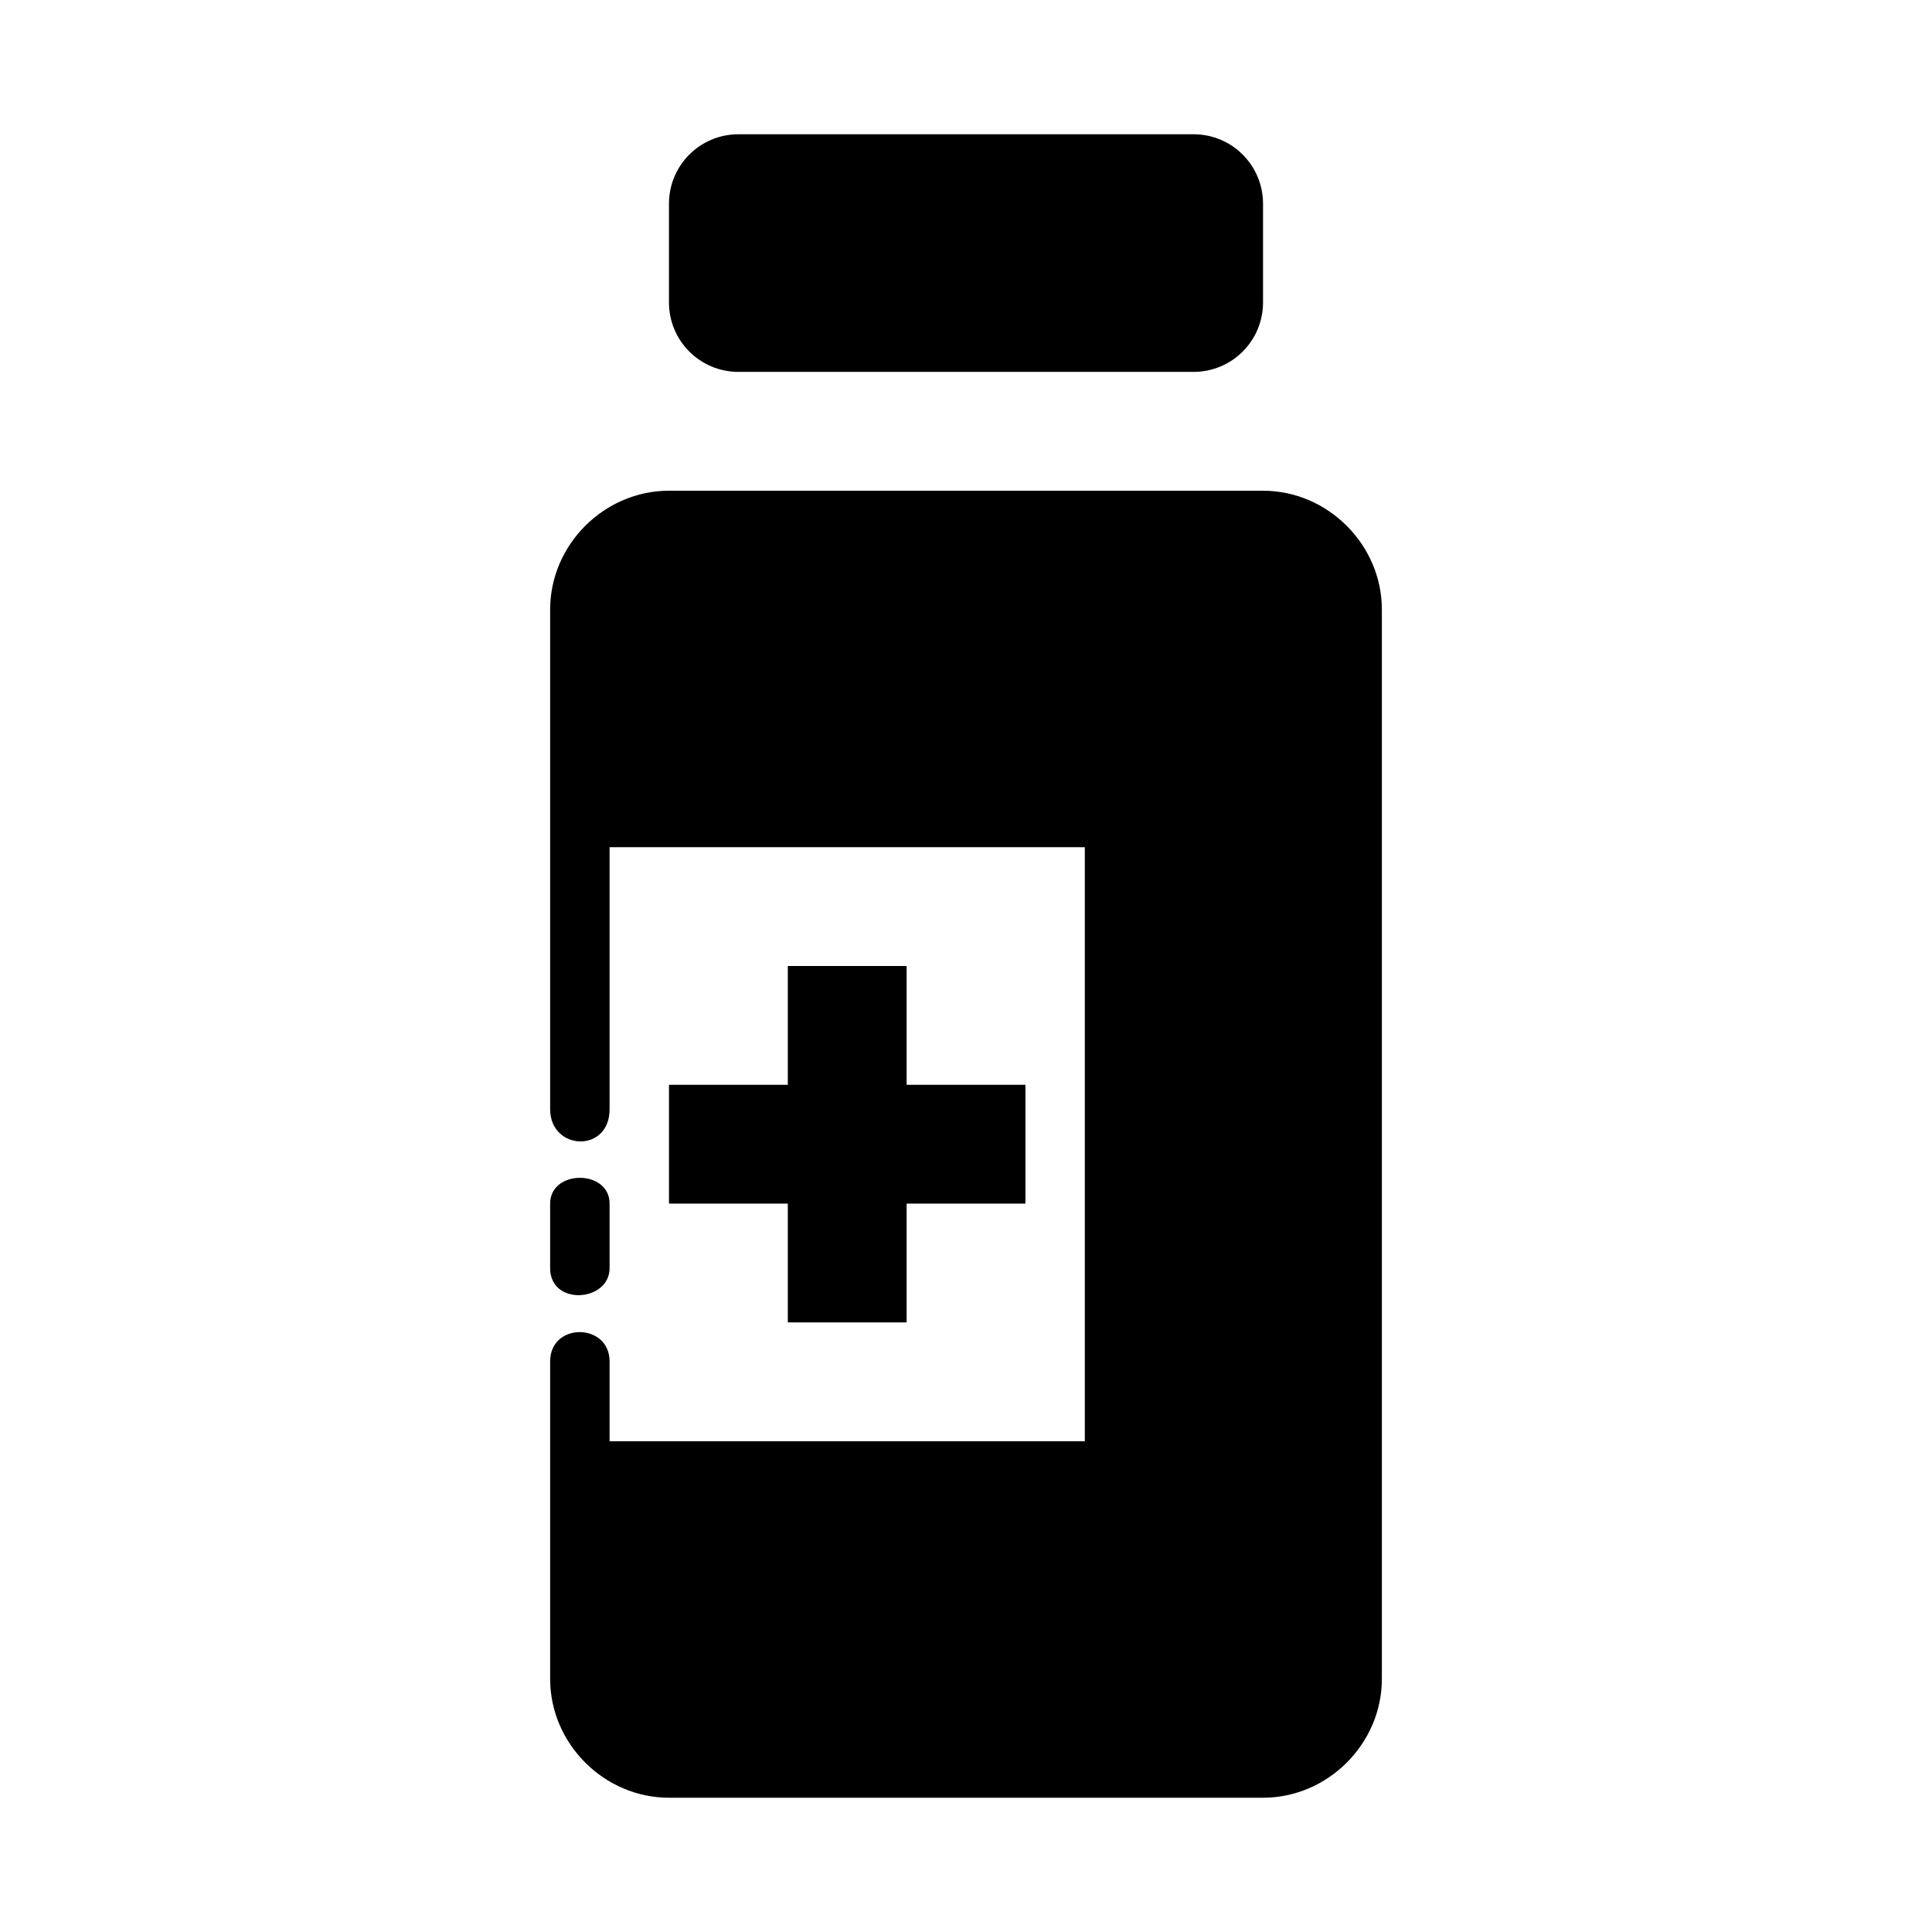
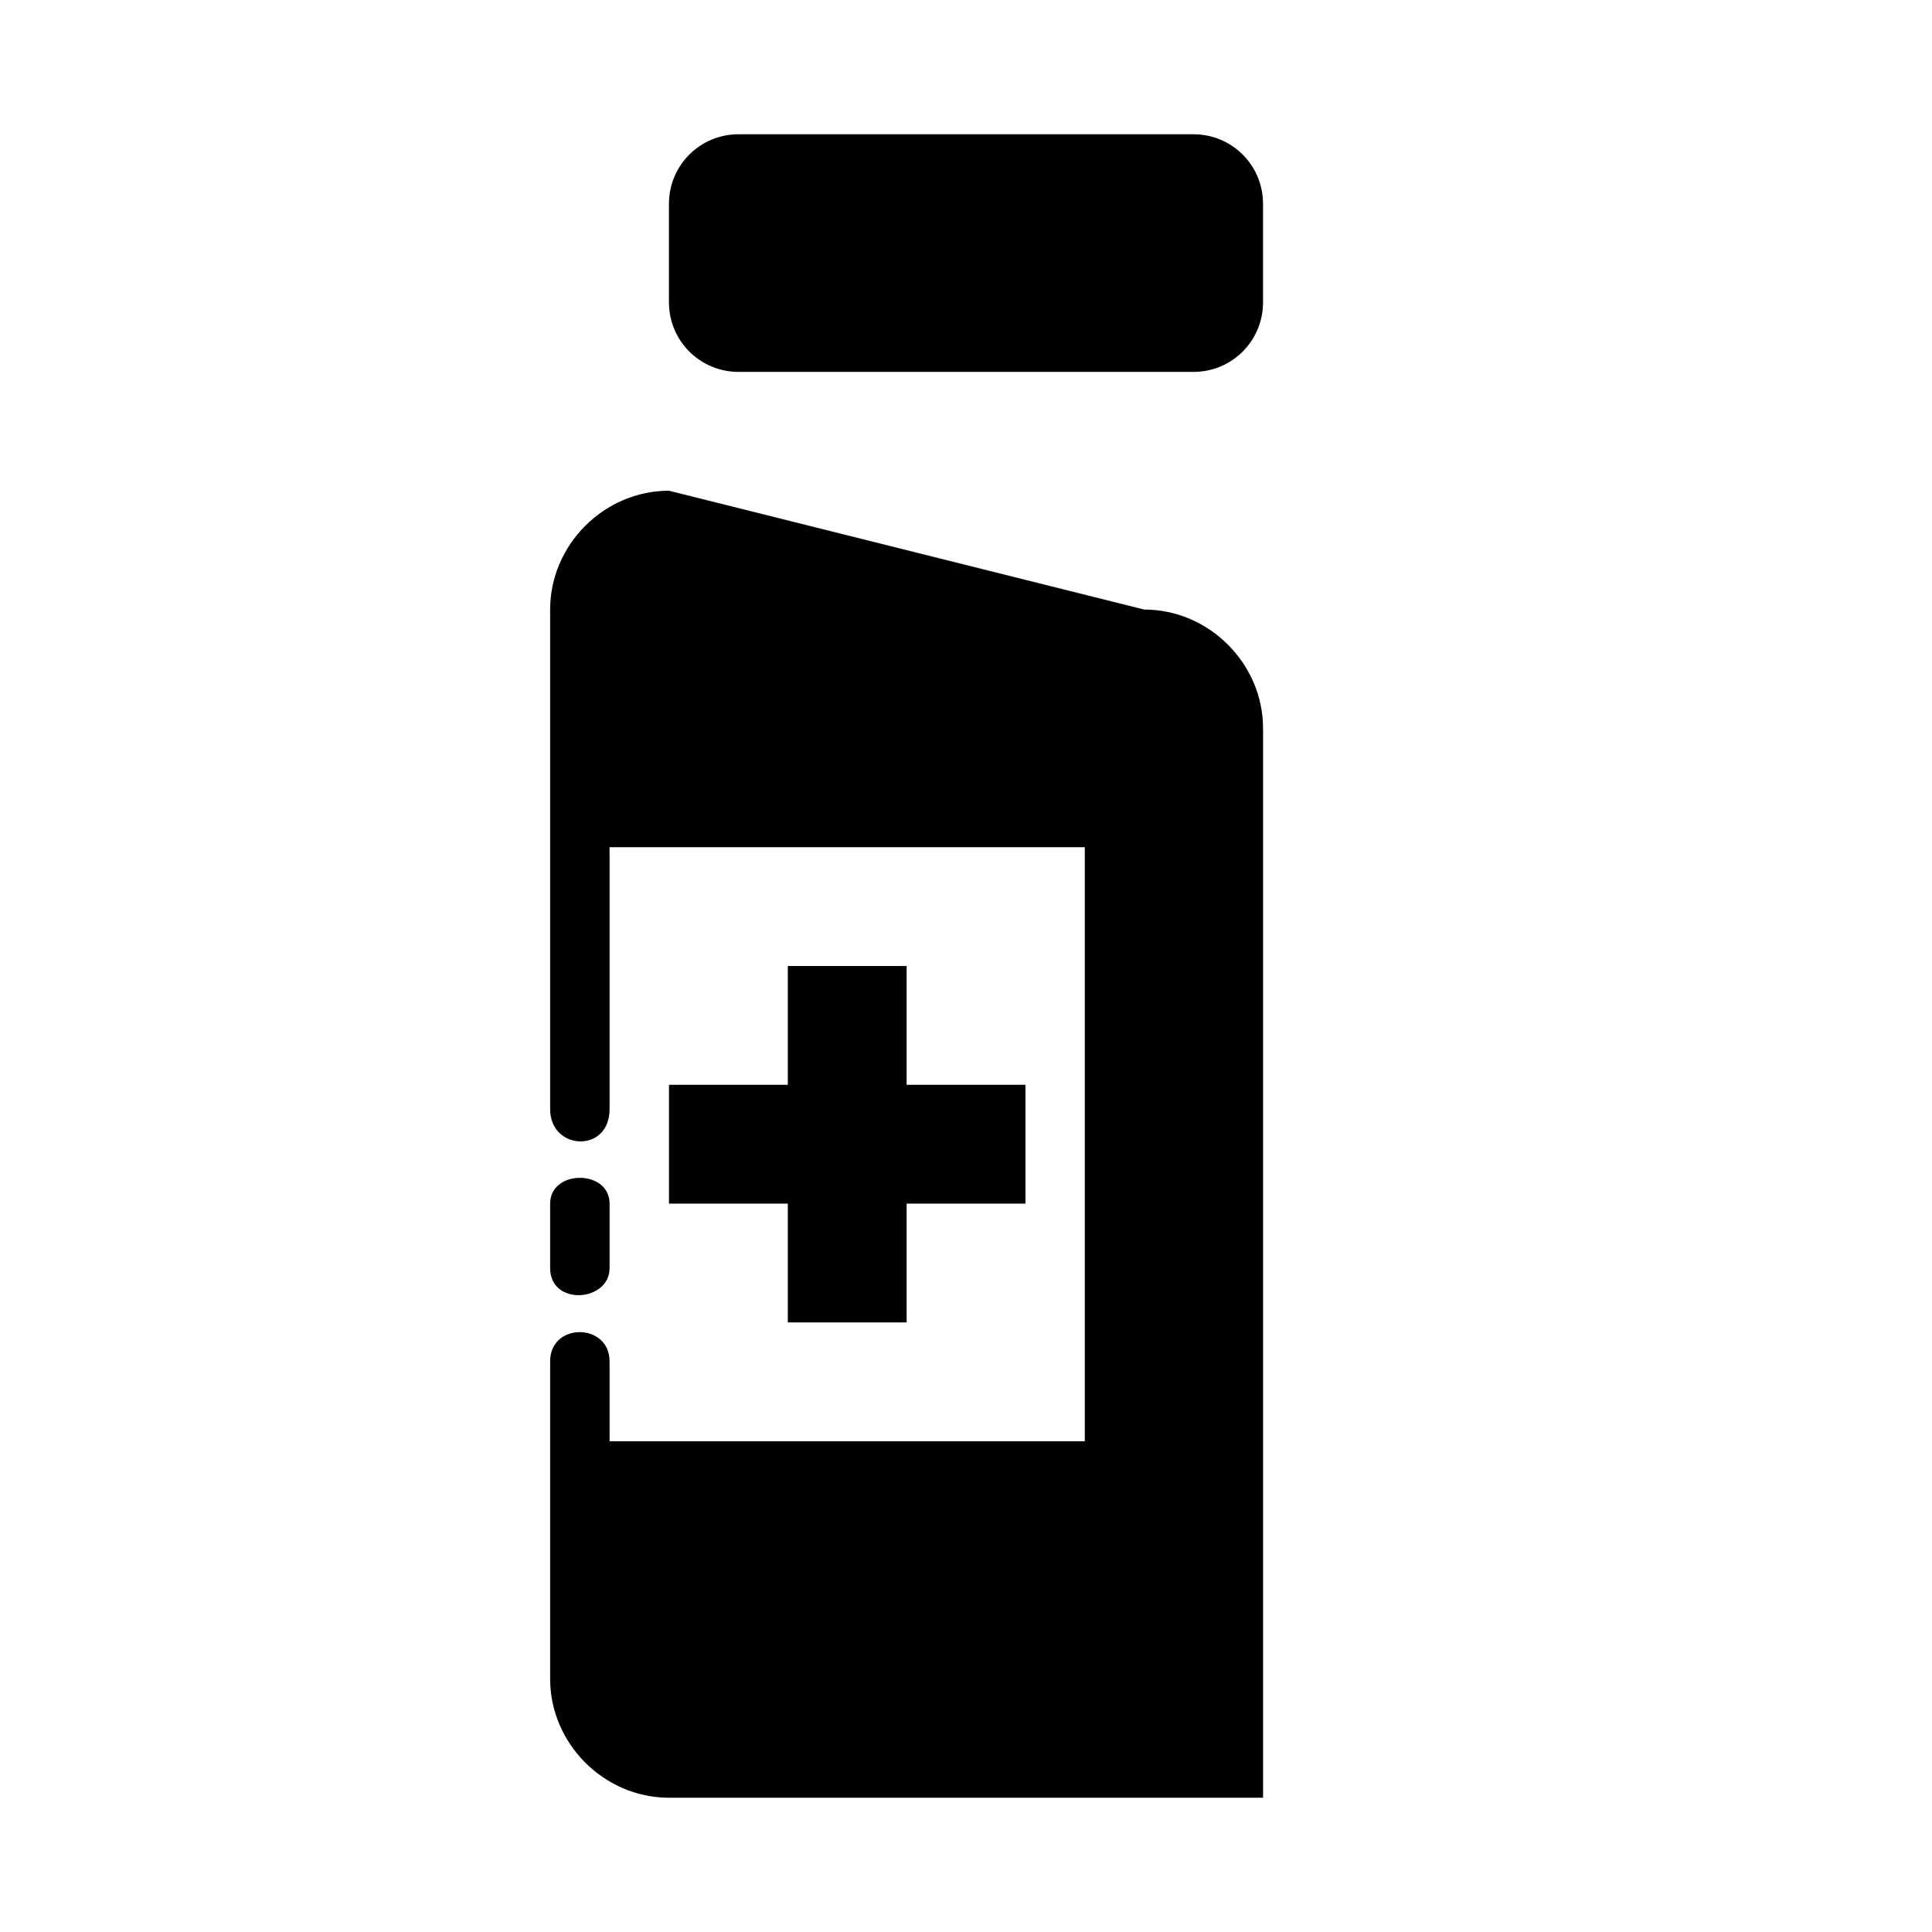
<svg xmlns="http://www.w3.org/2000/svg" fill="#000000" width="800px" height="800px" version="1.1" viewBox="144 144 512 512">
-   <path d="m339.73 179.58c-10.227 0-18.449 8.223-18.449 18.449v26.078c0 10.227 8.223 18.449 18.449 18.449h120.54c10.227 0 18.449-8.223 18.449-18.449v-26.078c0-10.227-8.223-18.449-18.449-18.449zm-18.449 94.465c-17.172 0-31.488 14.316-31.488 31.488v132.41c0 11.008 15.754 11.77 15.754 0v-69.434h125.94v157.44h-125.94v-21.156c0-10.281-15.754-10.43-15.754-0.008v36.902c-0.008 0-0.008 0.316 0 0.441v46.801c0 17.172 14.316 31.488 31.488 31.488h157.44c17.172 0 31.488-14.316 31.488-31.488v-283.39c0-17.172-14.316-31.488-31.488-31.488zm31.496 125.95v31.488h-31.488v31.488h31.488v31.488h31.488v-31.488h31.488v-31.488h-31.488v-31.488zm-62.984 62.977v17.098c0 10.129 15.754 8.957 15.754 0v-17.098c0-9.133-15.754-9.098-15.754 0z" />
+   <path d="m339.73 179.58c-10.227 0-18.449 8.223-18.449 18.449v26.078c0 10.227 8.223 18.449 18.449 18.449h120.54c10.227 0 18.449-8.223 18.449-18.449v-26.078c0-10.227-8.223-18.449-18.449-18.449zm-18.449 94.465c-17.172 0-31.488 14.316-31.488 31.488v132.41c0 11.008 15.754 11.77 15.754 0v-69.434h125.94v157.44h-125.94v-21.156c0-10.281-15.754-10.43-15.754-0.008v36.902c-0.008 0-0.008 0.316 0 0.441v46.801c0 17.172 14.316 31.488 31.488 31.488h157.44v-283.39c0-17.172-14.316-31.488-31.488-31.488zm31.496 125.95v31.488h-31.488v31.488h31.488v31.488h31.488v-31.488h31.488v-31.488h-31.488v-31.488zm-62.984 62.977v17.098c0 10.129 15.754 8.957 15.754 0v-17.098c0-9.133-15.754-9.098-15.754 0z" />
</svg>